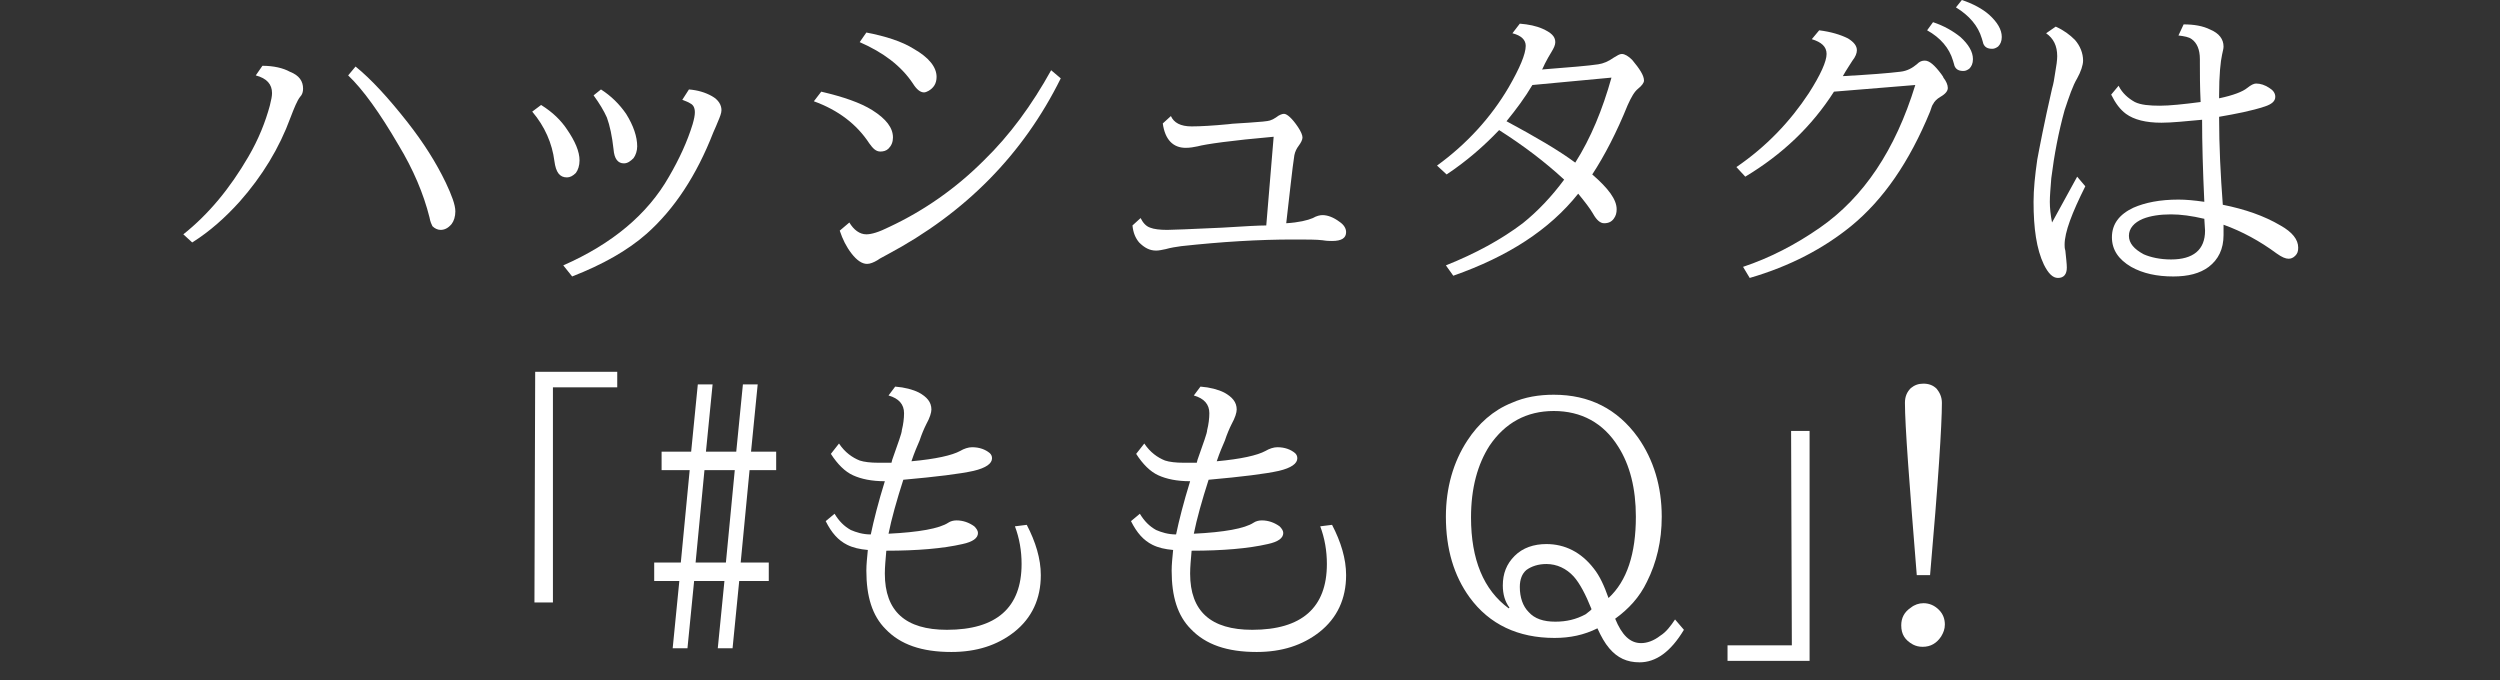
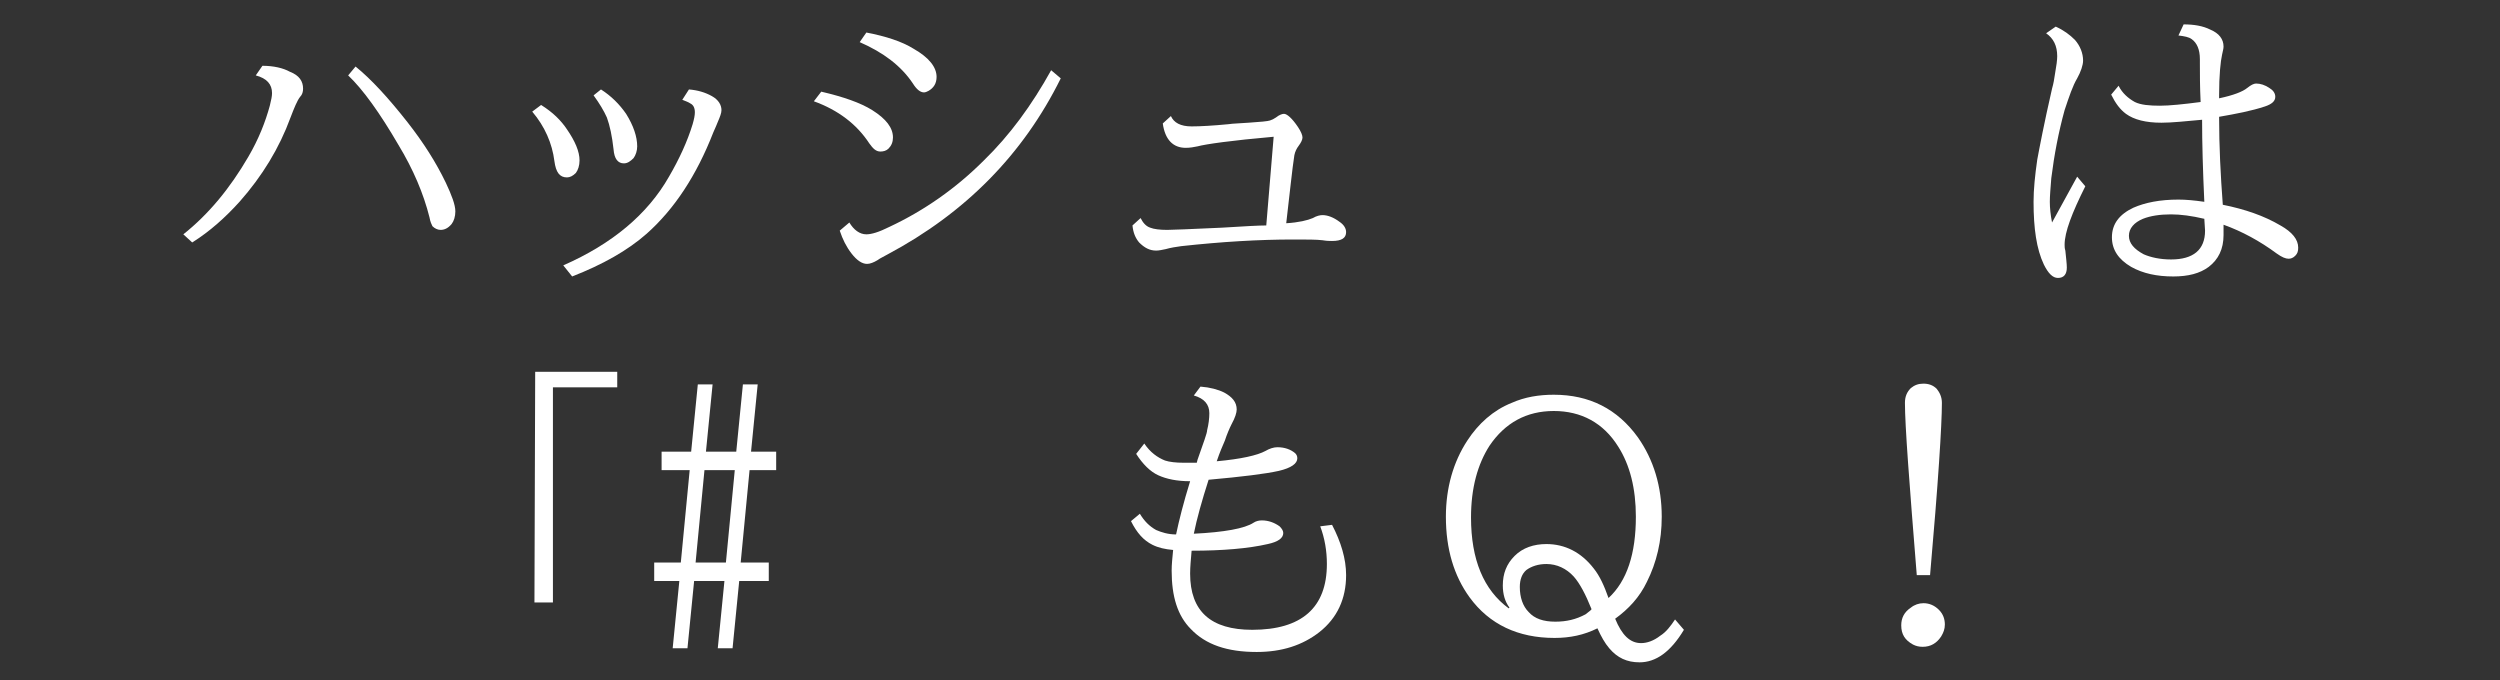
<svg xmlns="http://www.w3.org/2000/svg" version="1.1" id="レイヤー_1" x="0px" y="0px" width="338.2px" height="92px" viewBox="0 0 338.2 92" style="enable-background:new 0 0 338.2 92;" xml:space="preserve">
  <rect x="0" y="0" width="338.2" height="92" fill="#333333" stroke="none" />
  <style type="text/css">
	.st0{fill:#FFFFFF;}
</style>
  <g>
    <g>
      <path class="st0" d="M24.8,31.7c3.4-2.7,6.3-6.2,8.8-10.5c1.4-2.4,2.3-4.7,2.9-6.9c0.2-0.8,0.3-1.3,0.3-1.7c0-1.2-0.7-2-2.2-2.4    l0.9-1.3c1.5,0,2.8,0.3,3.7,0.8C40.5,10.2,41,11,41,12c0,0.4-0.1,0.8-0.4,1.1c-0.4,0.5-0.8,1.5-1.3,2.8c-1.5,4.1-3.8,7.9-6.9,11.4    c-1.9,2.1-4,4-6.4,5.5L24.8,31.7z M48.1,9c2.1,1.7,4.4,4.2,7,7.5c2.2,2.8,3.9,5.5,5.2,8.2c0.8,1.7,1.3,3,1.3,3.9    c0,0.7-0.2,1.3-0.5,1.7c-0.5,0.6-1,0.8-1.5,0.8c-0.4,0-0.8-0.2-1.1-0.5c-0.1-0.2-0.3-0.6-0.4-1.2c-0.8-3.2-2.2-6.5-4.2-9.8    c-2.5-4.3-4.8-7.5-6.8-9.4L48.1,9z" />
      <path class="st0" d="M73.2,14.2c1.6,1,2.7,2.1,3.5,3.3c1.1,1.6,1.7,3,1.7,4.2c0,0.7-0.2,1.3-0.5,1.7c-0.4,0.4-0.8,0.6-1.2,0.6    c-1,0-1.5-0.7-1.7-2.2c-0.3-2.4-1.3-4.7-3-6.7L73.2,14.2z M76.2,35.9c6.6-2.9,11.4-6.9,14.3-12c1.4-2.4,2.5-4.8,3.2-7.1    c0.2-0.7,0.3-1.2,0.3-1.6c0-0.6-0.2-1-0.6-1.2c-0.3-0.2-0.6-0.3-1.1-0.5l0.9-1.4c1.2,0.1,2.2,0.4,3.1,0.9s1.3,1.2,1.3,1.9    c0,0.4-0.2,0.9-0.5,1.6c-0.1,0.3-0.3,0.7-0.6,1.4c-2.3,5.9-5.3,10.4-9,13.7c-2.6,2.3-6,4.2-10.1,5.8L76.2,35.9z M81.3,12.1    c1.4,0.9,2.5,2,3.4,3.3c1,1.6,1.5,3.1,1.5,4.4c0,0.6-0.2,1.2-0.5,1.6c-0.4,0.4-0.8,0.7-1.3,0.7c-0.8,0-1.3-0.6-1.4-1.9    c-0.2-1.8-0.5-3.2-0.9-4.3c-0.4-0.9-1-1.9-1.8-3L81.3,12.1z" />
      <path class="st0" d="M111.1,12.4c3,0.7,5.3,1.5,6.9,2.5c1.9,1.2,2.8,2.4,2.8,3.7c0,0.6-0.2,1.1-0.6,1.5c-0.3,0.3-0.7,0.4-1.1,0.4    c-0.6,0-1-0.4-1.5-1.1c-1.7-2.6-4.2-4.5-7.5-5.7L111.1,12.4z M114.9,30.1c0.6,1,1.4,1.6,2.3,1.6c0.7,0,1.7-0.3,3.1-1    c4.7-2.2,9-5.2,12.8-9c3.5-3.4,6.5-7.5,9.1-12.2l1.3,1.1c-5.1,10.3-12.9,18.2-23.4,23.8c-0.5,0.3-1,0.5-1.4,0.8    c-0.5,0.3-1,0.5-1.4,0.5c-0.7,0-1.4-0.5-2.1-1.4s-1.2-1.9-1.6-3.1L114.9,30.1z M117.2,4.4c2.6,0.5,4.8,1.2,6.4,2.2    c2.1,1.2,3.1,2.5,3.1,3.8c0,0.9-0.4,1.5-1.1,1.9c-0.2,0.1-0.4,0.2-0.6,0.2c-0.5,0-1-0.4-1.5-1.2c-1.6-2.4-4-4.2-7.2-5.6L117.2,4.4    z" />
      <path class="st0" d="M158.4,15.7c0.4,0.9,1.3,1.4,2.8,1.4c1.2,0,2.9-0.1,5-0.3c0.6-0.1,1.5-0.1,2.7-0.2c1.6-0.1,2.6-0.2,2.9-0.3    c0.3-0.1,0.5-0.2,0.8-0.4c0.5-0.4,0.9-0.5,1.1-0.5c0.4,0,1.1,0.6,1.9,1.8c0.4,0.6,0.6,1.1,0.6,1.4s-0.2,0.7-0.5,1.1    s-0.5,0.8-0.6,1.3c-0.3,1.9-0.6,5-1.1,9.2c1.7-0.1,2.9-0.4,3.6-0.7c0.5-0.3,1-0.4,1.3-0.4c0.7,0,1.5,0.3,2.3,0.9    c0.6,0.4,0.9,0.9,0.9,1.4c0,0.8-0.6,1.2-1.9,1.2c-0.3,0-0.7,0-1.3-0.1c-0.8-0.1-2.1-0.1-3.9-0.1c-4.7,0-9.7,0.3-15.2,0.9    c-0.7,0.1-1.4,0.2-2.1,0.4c-0.5,0.1-0.9,0.2-1.3,0.2c-0.9,0-1.6-0.4-2.3-1.1c-0.5-0.6-0.8-1.3-0.9-2.3l1.1-1    c0.3,0.6,0.7,1.1,1.3,1.3c0.5,0.2,1.3,0.3,2.3,0.3c0.6,0,3.1-0.1,7.4-0.3c3.1-0.2,5.1-0.3,6-0.3l1-12c-5.7,0.5-9.2,1-10.3,1.3    c-0.5,0.1-1,0.2-1.6,0.2c-1.7,0-2.8-1.1-3.1-3.3L158.4,15.7z" />
-       <path class="st0" d="M194.4,22.4c4-2.9,7.3-6.5,9.7-10.6c1.5-2.6,2.3-4.5,2.3-5.6c0-0.8-0.6-1.4-1.8-1.7l1-1.3    c1.2,0.1,2.2,0.3,3.1,0.7c1.1,0.5,1.7,1,1.7,1.8c0,0.4-0.2,0.8-0.5,1.3s-0.6,1-0.9,1.6c-0.2,0.4-0.3,0.7-0.4,0.8    c3.8-0.3,6.3-0.5,7.6-0.7c0.7-0.1,1.4-0.4,2.1-0.9c0.5-0.3,0.8-0.5,1.1-0.5c0.4,0,0.9,0.3,1.4,0.8c1,1.2,1.6,2.1,1.6,2.8    c0,0.3-0.3,0.7-0.8,1.1c-0.5,0.4-0.9,1.1-1.4,2.2c-1.5,3.7-3.1,6.8-4.8,9.4c2.2,1.9,3.3,3.4,3.3,4.7c0,0.5-0.1,0.9-0.4,1.3    c-0.3,0.4-0.7,0.6-1.3,0.6c-0.5,0-1-0.4-1.5-1.3c-0.4-0.7-1.1-1.6-2-2.7c-3.9,4.9-9.5,8.5-16.9,11.1l-1-1.4    c4-1.6,7.5-3.5,10.4-5.7c2-1.6,3.9-3.6,5.6-5.9c-2.6-2.4-5.5-4.6-8.8-6.7c-2.1,2.2-4.4,4.2-7.1,6L194.4,22.4z M218,10.5l-10.7,1    c-1,1.7-2.2,3.3-3.5,4.9c3.9,2.1,7,3.9,9.3,5.6C215.2,18.7,216.8,14.8,218,10.5z" />
-       <path class="st0" d="M234.9,22.6c4.1-2.8,7.3-6.2,9.8-10c1.6-2.5,2.4-4.3,2.4-5.3s-0.7-1.6-2-2l1-1.2c1.6,0.2,2.9,0.6,3.9,1.1    c0.8,0.5,1.2,1,1.2,1.6c0,0.4-0.2,0.9-0.6,1.4c-0.3,0.5-0.8,1.2-1.3,2.1c3.6-0.2,6.2-0.4,7.8-0.6c0.9-0.1,1.6-0.5,2.2-1    c0.4-0.4,0.7-0.5,1.1-0.5c0.6,0,1.3,0.6,2.2,1.8c0.2,0.3,0.3,0.4,0.3,0.5c0.4,0.5,0.6,1,0.6,1.4s-0.3,0.8-1,1.2    c-0.5,0.3-0.8,0.6-1,1c-0.1,0.1-0.2,0.4-0.4,1c-2.8,6.8-6.3,11.9-10.7,15.5c-3.7,3-8.2,5.4-13.7,7l-0.9-1.5    c3.6-1.2,7.1-3,10.4-5.3c5.9-4.1,10.2-10.5,12.9-19.3l-11,0.9c-3,4.7-7,8.5-12,11.5L234.9,22.6z M261.5,3c1.5,0.5,2.7,1.2,3.7,2    c1.1,1,1.7,2,1.7,3c0,0.6-0.2,1-0.5,1.3c-0.3,0.2-0.5,0.3-0.8,0.3c-0.6,0-1-0.2-1.2-0.7c0-0.1-0.1-0.3-0.2-0.7    c-0.5-1.7-1.7-3.1-3.5-4.1L261.5,3z M265.4,0c1.5,0.5,2.8,1.2,3.7,2c1.1,1,1.7,2,1.7,3c0,0.6-0.2,1-0.5,1.3    c-0.3,0.2-0.5,0.3-0.8,0.3c-0.6,0-1-0.2-1.2-0.7c0-0.1-0.1-0.3-0.2-0.7c-0.5-1.7-1.7-3.1-3.5-4.2L265.4,0z" />
      <path class="st0" d="M281,23.9l1.1,1.3c-1.8,3.6-2.8,6.2-2.8,7.9c0,0.2,0,0.5,0.1,0.8c0.1,1,0.2,1.8,0.2,2.3    c0,0.9-0.4,1.4-1.2,1.4c-0.7,0-1.3-0.6-1.9-1.8c-1-2.1-1.4-4.9-1.4-8.5c0-1.7,0.2-3.6,0.5-5.7c0.3-1.6,0.9-4.8,2-9.6    c0.2-0.7,0.3-1.3,0.4-2c0.2-1.1,0.3-1.9,0.3-2.4c0-1.4-0.5-2.4-1.5-3.1l1.3-0.9c1.1,0.5,1.9,1.1,2.6,1.8c0.7,0.8,1.1,1.8,1.1,2.8    c0,0.6-0.3,1.5-0.8,2.4c-0.6,1-1.1,2.5-1.7,4.3c-0.8,2.9-1.4,6-1.8,9.2c-0.1,1.3-0.2,2.4-0.2,3.2c0,0.8,0.1,1.8,0.3,2.8L281,23.9z     M286.6,11.6c0.5,1,1.3,1.7,2.2,2.2c0.8,0.4,2,0.5,3.4,0.5c1.3,0,3.2-0.2,5.5-0.5c-0.1-2.1-0.1-3.8-0.1-5.2V8    c0-1.3-0.4-2.2-1.1-2.7c-0.4-0.3-1-0.4-1.8-0.5l0.7-1.5c1.4,0,2.6,0.2,3.6,0.7c1.2,0.5,1.8,1.3,1.8,2.3c0,0.3-0.1,0.6-0.2,1.1    c-0.2,0.9-0.4,2.7-0.4,5.5v0.4c1.9-0.4,3.2-0.9,3.8-1.4c0.5-0.4,0.9-0.6,1.2-0.6c0.6,0,1.2,0.2,1.8,0.6c0.5,0.3,0.8,0.7,0.8,1.2    c0,0.6-0.5,1-1.4,1.3c-1.8,0.6-3.9,1-6.2,1.4c0,4,0.2,7.9,0.5,11.9c3,0.6,5.6,1.5,7.8,2.8c1.6,0.9,2.4,1.9,2.4,3    c0,0.5-0.1,0.8-0.4,1.1s-0.6,0.4-0.9,0.4c-0.4,0-0.9-0.2-1.6-0.7c-2.3-1.7-4.7-3-7.2-3.9c0,0.1,0,0.4,0,0.8c0,0.2,0,0.4,0,0.6    c0,1.9-0.7,3.3-2,4.3c-1.2,0.9-2.8,1.3-4.8,1.3c-2.2,0-4.1-0.4-5.7-1.3c-1.7-1-2.6-2.3-2.6-4c0-1.8,1-3.1,2.9-4    c1.6-0.7,3.6-1.1,6.1-1.1c1,0,2.1,0.1,3.5,0.3c-0.2-4.3-0.3-8-0.3-11.1c-2.2,0.2-4.1,0.4-5.5,0.4c-2.1,0-3.7-0.4-4.8-1.2    c-0.8-0.6-1.4-1.4-2-2.6L286.6,11.6z M298.2,29.6c-1.7-0.4-3.2-0.6-4.5-0.6c-1.5,0-2.8,0.2-3.8,0.6c-1.2,0.5-1.9,1.3-1.9,2.3    c0,1,0.7,1.8,2,2.5c0.9,0.4,2.2,0.7,3.7,0.7c3,0,4.6-1.3,4.6-3.9L298.2,29.6z" />
    </g>
    <g>
      <path class="st0" d="M72.4,50.3h11.1v2.1h-8.7v29.1h-2.5L72.4,50.3L72.4,50.3z" />
      <path class="st0" d="M94.4,52h2l-0.9,9.1h4.1l0.9-9.1h2l-0.9,9.1h3.4v2.5h-3.6l-1.2,12.5h3.8v2.5h-4l-0.9,9.1h-2l0.9-9.1h-4.1    L93,87.7h-2l0.9-9.1h-3.4v-2.5h3.6l1.2-12.5h-3.8v-2.5h4L94.4,52z M95.3,63.6l-1.2,12.5h4.1l1.2-12.5H95.3z" />
-       <path class="st0" d="M113.5,60c0.8,1.2,1.8,1.9,2.8,2.3c0.6,0.2,1.5,0.3,2.5,0.3c0.5,0,1.1,0,1.8,0l0.1-0.4c0.8-2.3,1.3-3.6,1.3-4    c0.2-0.8,0.3-1.6,0.3-2.3c0-1.2-0.7-2-2.1-2.4l0.9-1.2c1.3,0.1,2.4,0.4,3.2,0.8c1.1,0.6,1.7,1.3,1.7,2.3c0,0.4-0.2,1.1-0.7,2    c-0.3,0.6-0.6,1.3-0.9,2.2c-0.3,0.7-0.7,1.6-1.1,2.8c3.3-0.3,5.5-0.8,6.6-1.4c0.5-0.3,1.1-0.5,1.6-0.5c1,0,1.8,0.3,2.4,0.8    c0.2,0.2,0.3,0.4,0.3,0.7c0,0.7-0.8,1.3-2.5,1.7c-1.8,0.4-5,0.8-9.5,1.2c-0.9,2.8-1.6,5.3-2,7.3c4.1-0.2,6.9-0.7,8.1-1.5    c0.3-0.2,0.7-0.3,1.1-0.3c0.9,0,1.7,0.3,2.4,0.8c0.3,0.3,0.5,0.6,0.5,0.9c0,0.7-0.7,1.2-2.1,1.5c-2.6,0.6-6.1,0.9-10.3,0.9    c-0.1,1.2-0.2,2.2-0.2,3.1c0,5.1,2.8,7.6,8.4,7.6c6.7,0,10.1-3,10.1-8.9c0-1.8-0.3-3.5-0.9-5.1l1.6-0.2c1.2,2.3,1.9,4.6,1.9,6.8    c0,3.2-1.2,5.8-3.6,7.7c-2.3,1.8-5.1,2.7-8.5,2.7c-4,0-6.9-1-8.9-3.1c-1.8-1.8-2.6-4.4-2.6-7.9c0-0.8,0.1-1.8,0.2-2.8    c-1.1-0.1-2-0.3-2.8-0.7c-1.2-0.6-2.1-1.6-2.9-3.2l1.2-1c0.6,1,1.3,1.7,2.2,2.2c0.7,0.3,1.6,0.6,2.7,0.6c0.4-1.9,1-4.3,1.9-7.2    c-1.8,0-3.2-0.3-4.3-0.8c-1.1-0.5-2.1-1.5-3-2.9L113.5,60z" />
      <path class="st0" d="M154.8,60c0.8,1.2,1.8,1.9,2.8,2.3c0.6,0.2,1.5,0.3,2.5,0.3c0.5,0,1.1,0,1.8,0l0.1-0.4c0.8-2.3,1.3-3.6,1.3-4    c0.2-0.8,0.3-1.6,0.3-2.3c0-1.2-0.7-2-2.1-2.4l0.9-1.2c1.3,0.1,2.4,0.4,3.2,0.8c1.1,0.6,1.7,1.3,1.7,2.3c0,0.4-0.2,1.1-0.7,2    c-0.3,0.6-0.6,1.3-0.9,2.2c-0.3,0.7-0.7,1.6-1.1,2.8c3.3-0.3,5.5-0.8,6.6-1.4c0.5-0.3,1.1-0.5,1.6-0.5c1,0,1.8,0.3,2.4,0.8    c0.2,0.2,0.3,0.4,0.3,0.7c0,0.7-0.8,1.3-2.5,1.7c-1.8,0.4-5,0.8-9.5,1.2c-0.9,2.8-1.6,5.3-2,7.3c4.1-0.2,6.9-0.7,8.1-1.5    c0.3-0.2,0.7-0.3,1.1-0.3c0.9,0,1.7,0.3,2.4,0.8c0.3,0.3,0.5,0.6,0.5,0.9c0,0.7-0.7,1.2-2.1,1.5c-2.6,0.6-6.1,0.9-10.3,0.9    c-0.1,1.2-0.2,2.2-0.2,3.1c0,5.1,2.8,7.6,8.4,7.6c6.7,0,10.1-3,10.1-8.9c0-1.8-0.3-3.5-0.9-5.1l1.6-0.2c1.2,2.3,1.9,4.6,1.9,6.8    c0,3.2-1.2,5.8-3.6,7.7c-2.3,1.8-5.1,2.7-8.5,2.7c-4,0-6.9-1-8.9-3.1c-1.8-1.8-2.6-4.4-2.6-7.9c0-0.8,0.1-1.8,0.2-2.8    c-1.1-0.1-2-0.3-2.8-0.7c-1.2-0.6-2.1-1.6-2.9-3.2l1.2-1c0.6,1,1.3,1.7,2.2,2.2c0.7,0.3,1.6,0.6,2.7,0.6c0.4-1.9,1-4.3,1.9-7.2    c-1.8,0-3.2-0.3-4.3-0.8s-2.1-1.5-3-2.9L154.8,60z" />
      <path class="st0" d="M227.8,85.2c-1.8,3-3.8,4.4-6,4.4c-1.7,0-3-0.6-4.1-1.9c-0.6-0.7-1.1-1.6-1.6-2.7c-1.8,0.9-3.7,1.3-5.8,1.3    c-4.9,0-8.8-1.8-11.5-5.5c-2.1-2.9-3.2-6.5-3.2-10.9c0-3.9,1-7.4,2.9-10.3c1.5-2.3,3.5-4.1,6-5.1c1.8-0.8,3.7-1.1,5.7-1.1    c4.8,0,8.6,1.9,11.4,5.8c2.1,3,3.2,6.6,3.2,10.7c0,3.3-0.7,6.2-2,8.8c-1,2.1-2.5,3.7-4.3,5c0.9,2.2,2,3.3,3.5,3.3    c0.8,0,1.7-0.3,2.6-1c0.8-0.5,1.4-1.3,2-2.2L227.8,85.2z M204.2,82.2c-0.6-0.8-0.9-1.8-0.9-3c0-1.6,0.5-2.9,1.6-4s2.6-1.6,4.3-1.6    c2.5,0,4.7,1.1,6.4,3.3c0.8,1,1.4,2.3,2,4c2.5-2.3,3.7-6,3.7-11c0-3.8-0.8-7-2.4-9.5c-2-3.2-5-4.8-8.7-4.8s-6.6,1.6-8.7,4.7    c-1.6,2.5-2.5,5.7-2.5,9.7c0,5.7,1.7,9.8,5.1,12.3L204.2,82.2z M215.3,82.4c-0.8-2-1.6-3.5-2.4-4.4c-1-1.1-2.3-1.7-3.7-1.7    c-1.1,0-2,0.3-2.7,0.8c-0.6,0.5-0.9,1.3-0.9,2.3c0,1.4,0.4,2.6,1.2,3.4c0.8,0.9,2,1.3,3.6,1.3c1.5,0,2.8-0.3,4.1-1    C215,82.7,215.3,82.5,215.3,82.4z" />
-       <path class="st0" d="M242.3,58.3h2.5v31.1h-11.1v-2.1h8.7L242.3,58.3L242.3,58.3z" />
      <path class="st0" d="M260.2,81.6c0.8,0,1.5,0.3,2.1,0.9s0.8,1.3,0.8,2c0,0.6-0.2,1.1-0.5,1.6c-0.6,0.9-1.4,1.4-2.5,1.4    c-0.5,0-0.9-0.1-1.3-0.3c-1.1-0.6-1.6-1.4-1.6-2.6c0-1,0.4-1.8,1.3-2.4C259,81.8,259.6,81.6,260.2,81.6z M259.3,77.8    c-1-12.4-1.6-20.2-1.6-23.3c0-0.9,0.3-1.5,0.8-2c0.5-0.4,1-0.6,1.7-0.6s1.3,0.2,1.8,0.7c0.4,0.5,0.7,1.1,0.7,1.9    c0,3-0.5,10.8-1.6,23.3H259.3z" />
    </g>
  </g>
</svg>